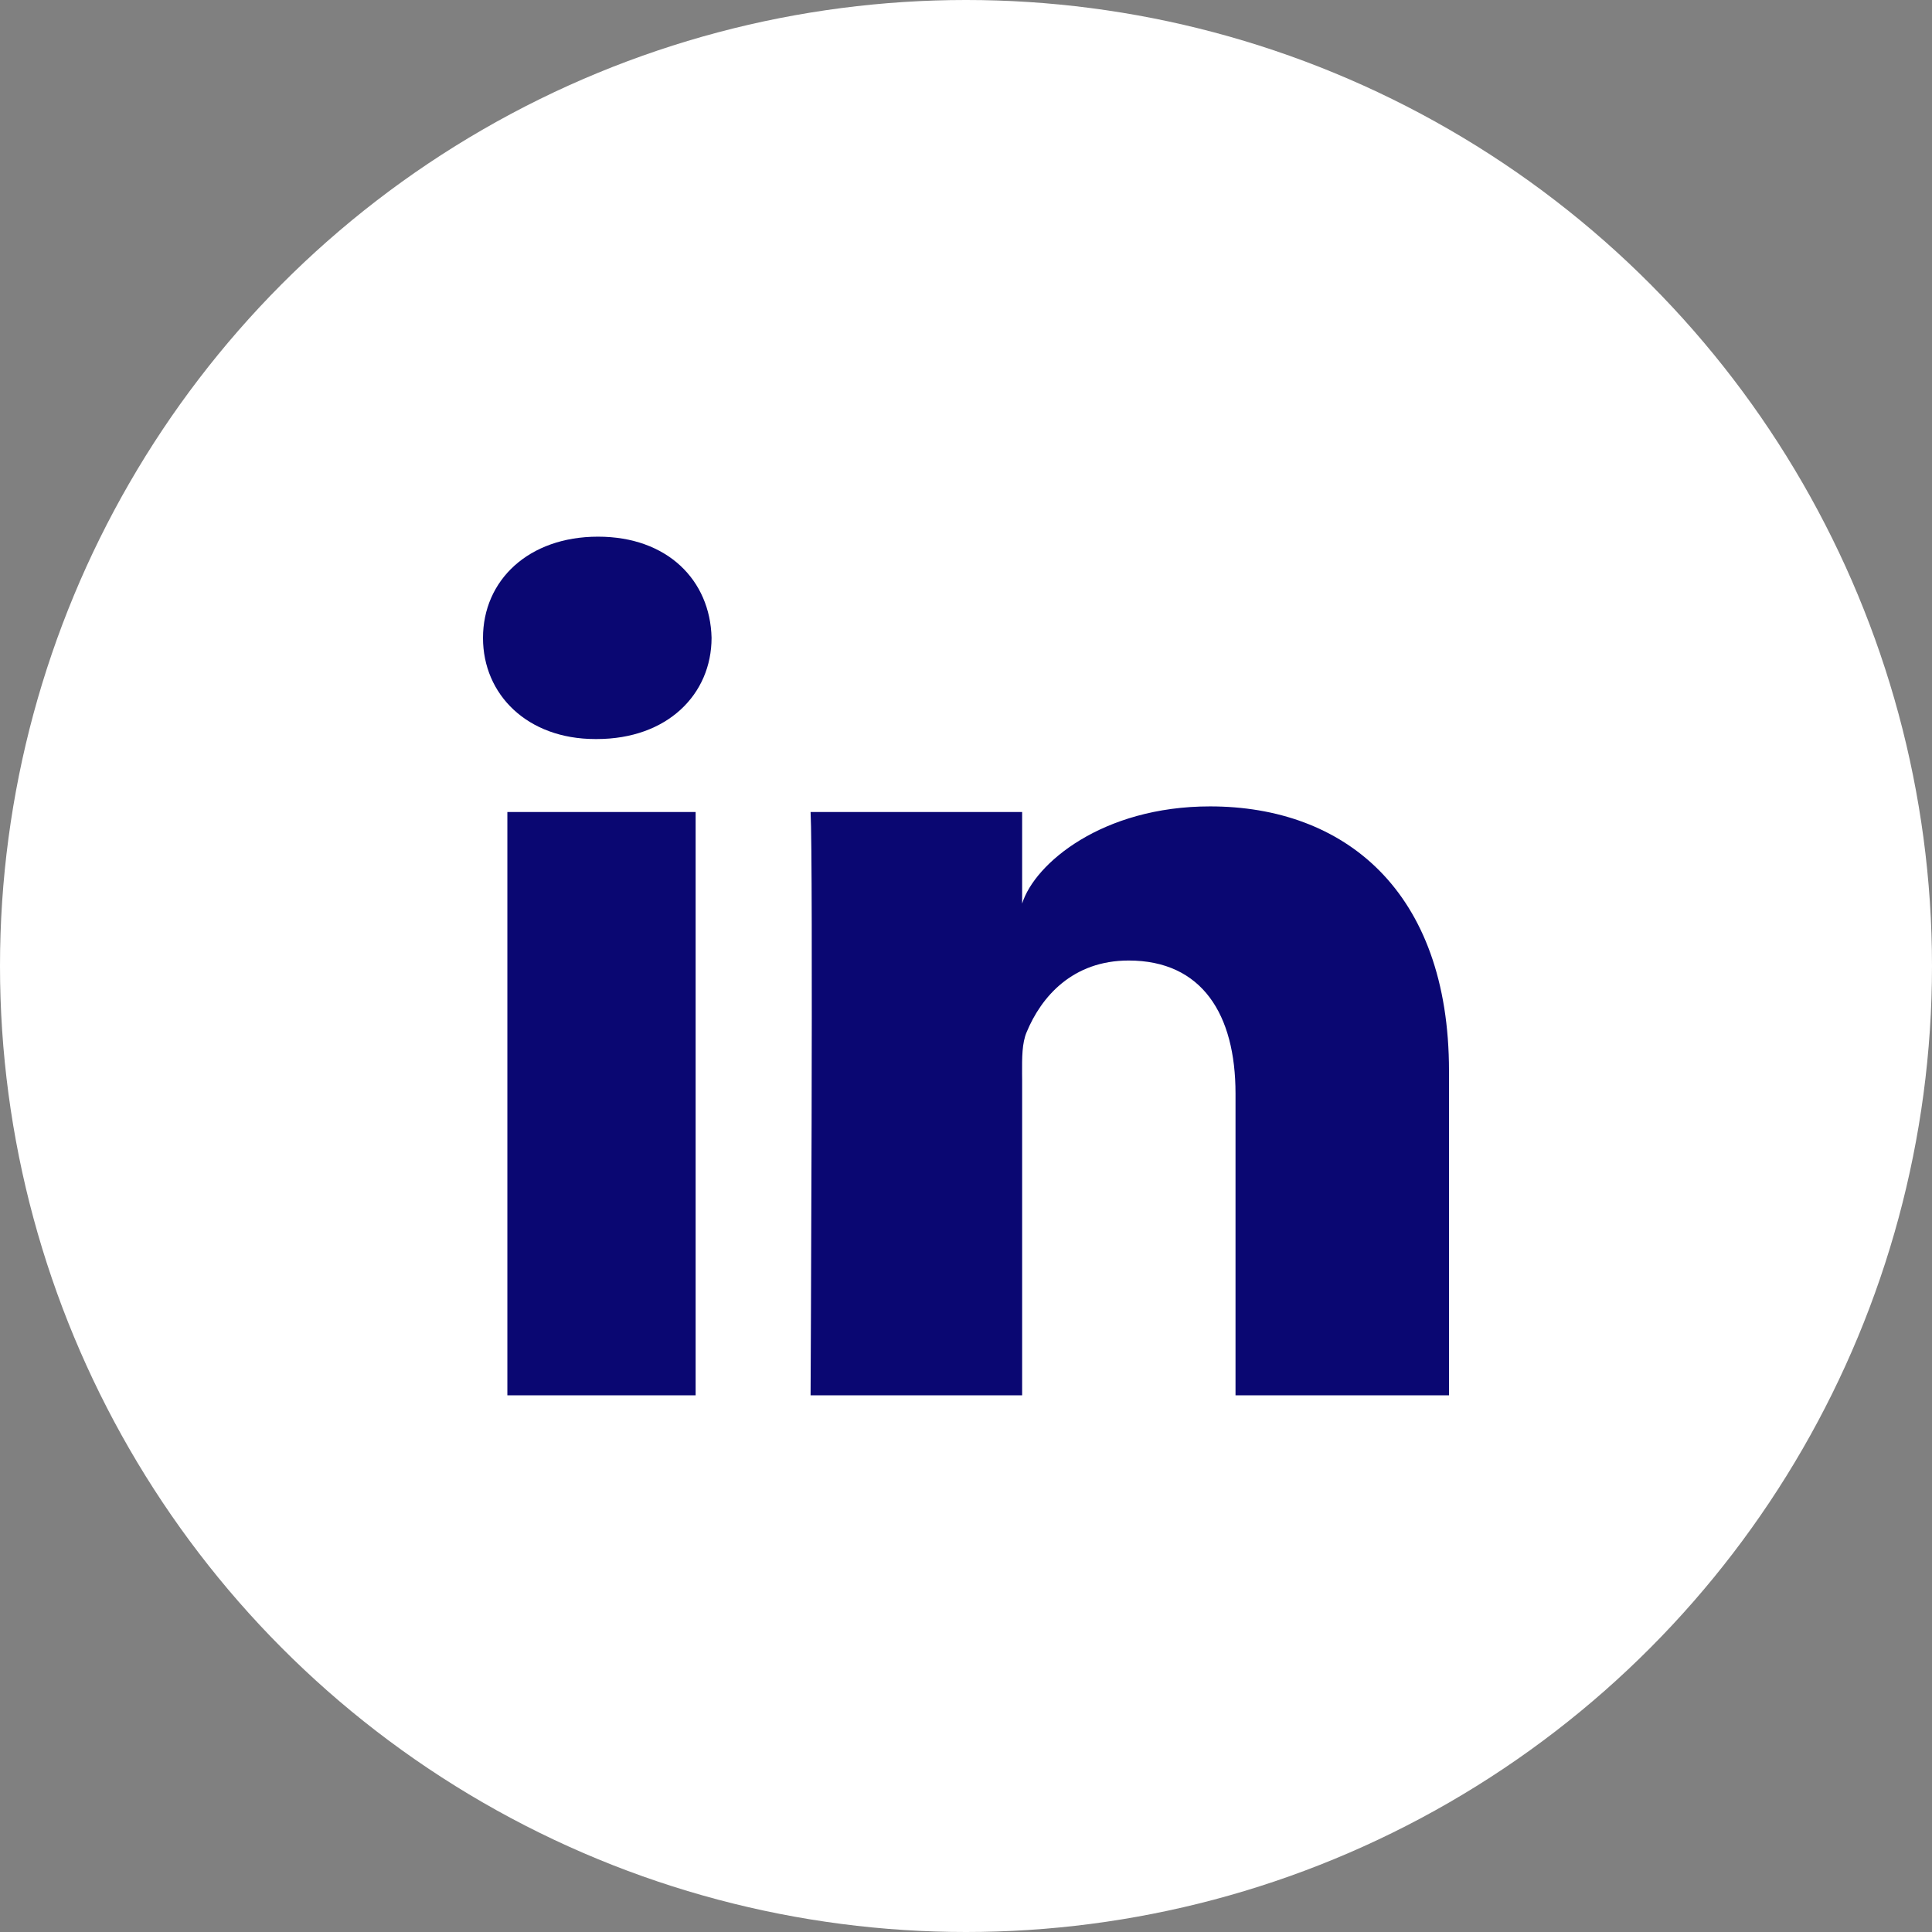
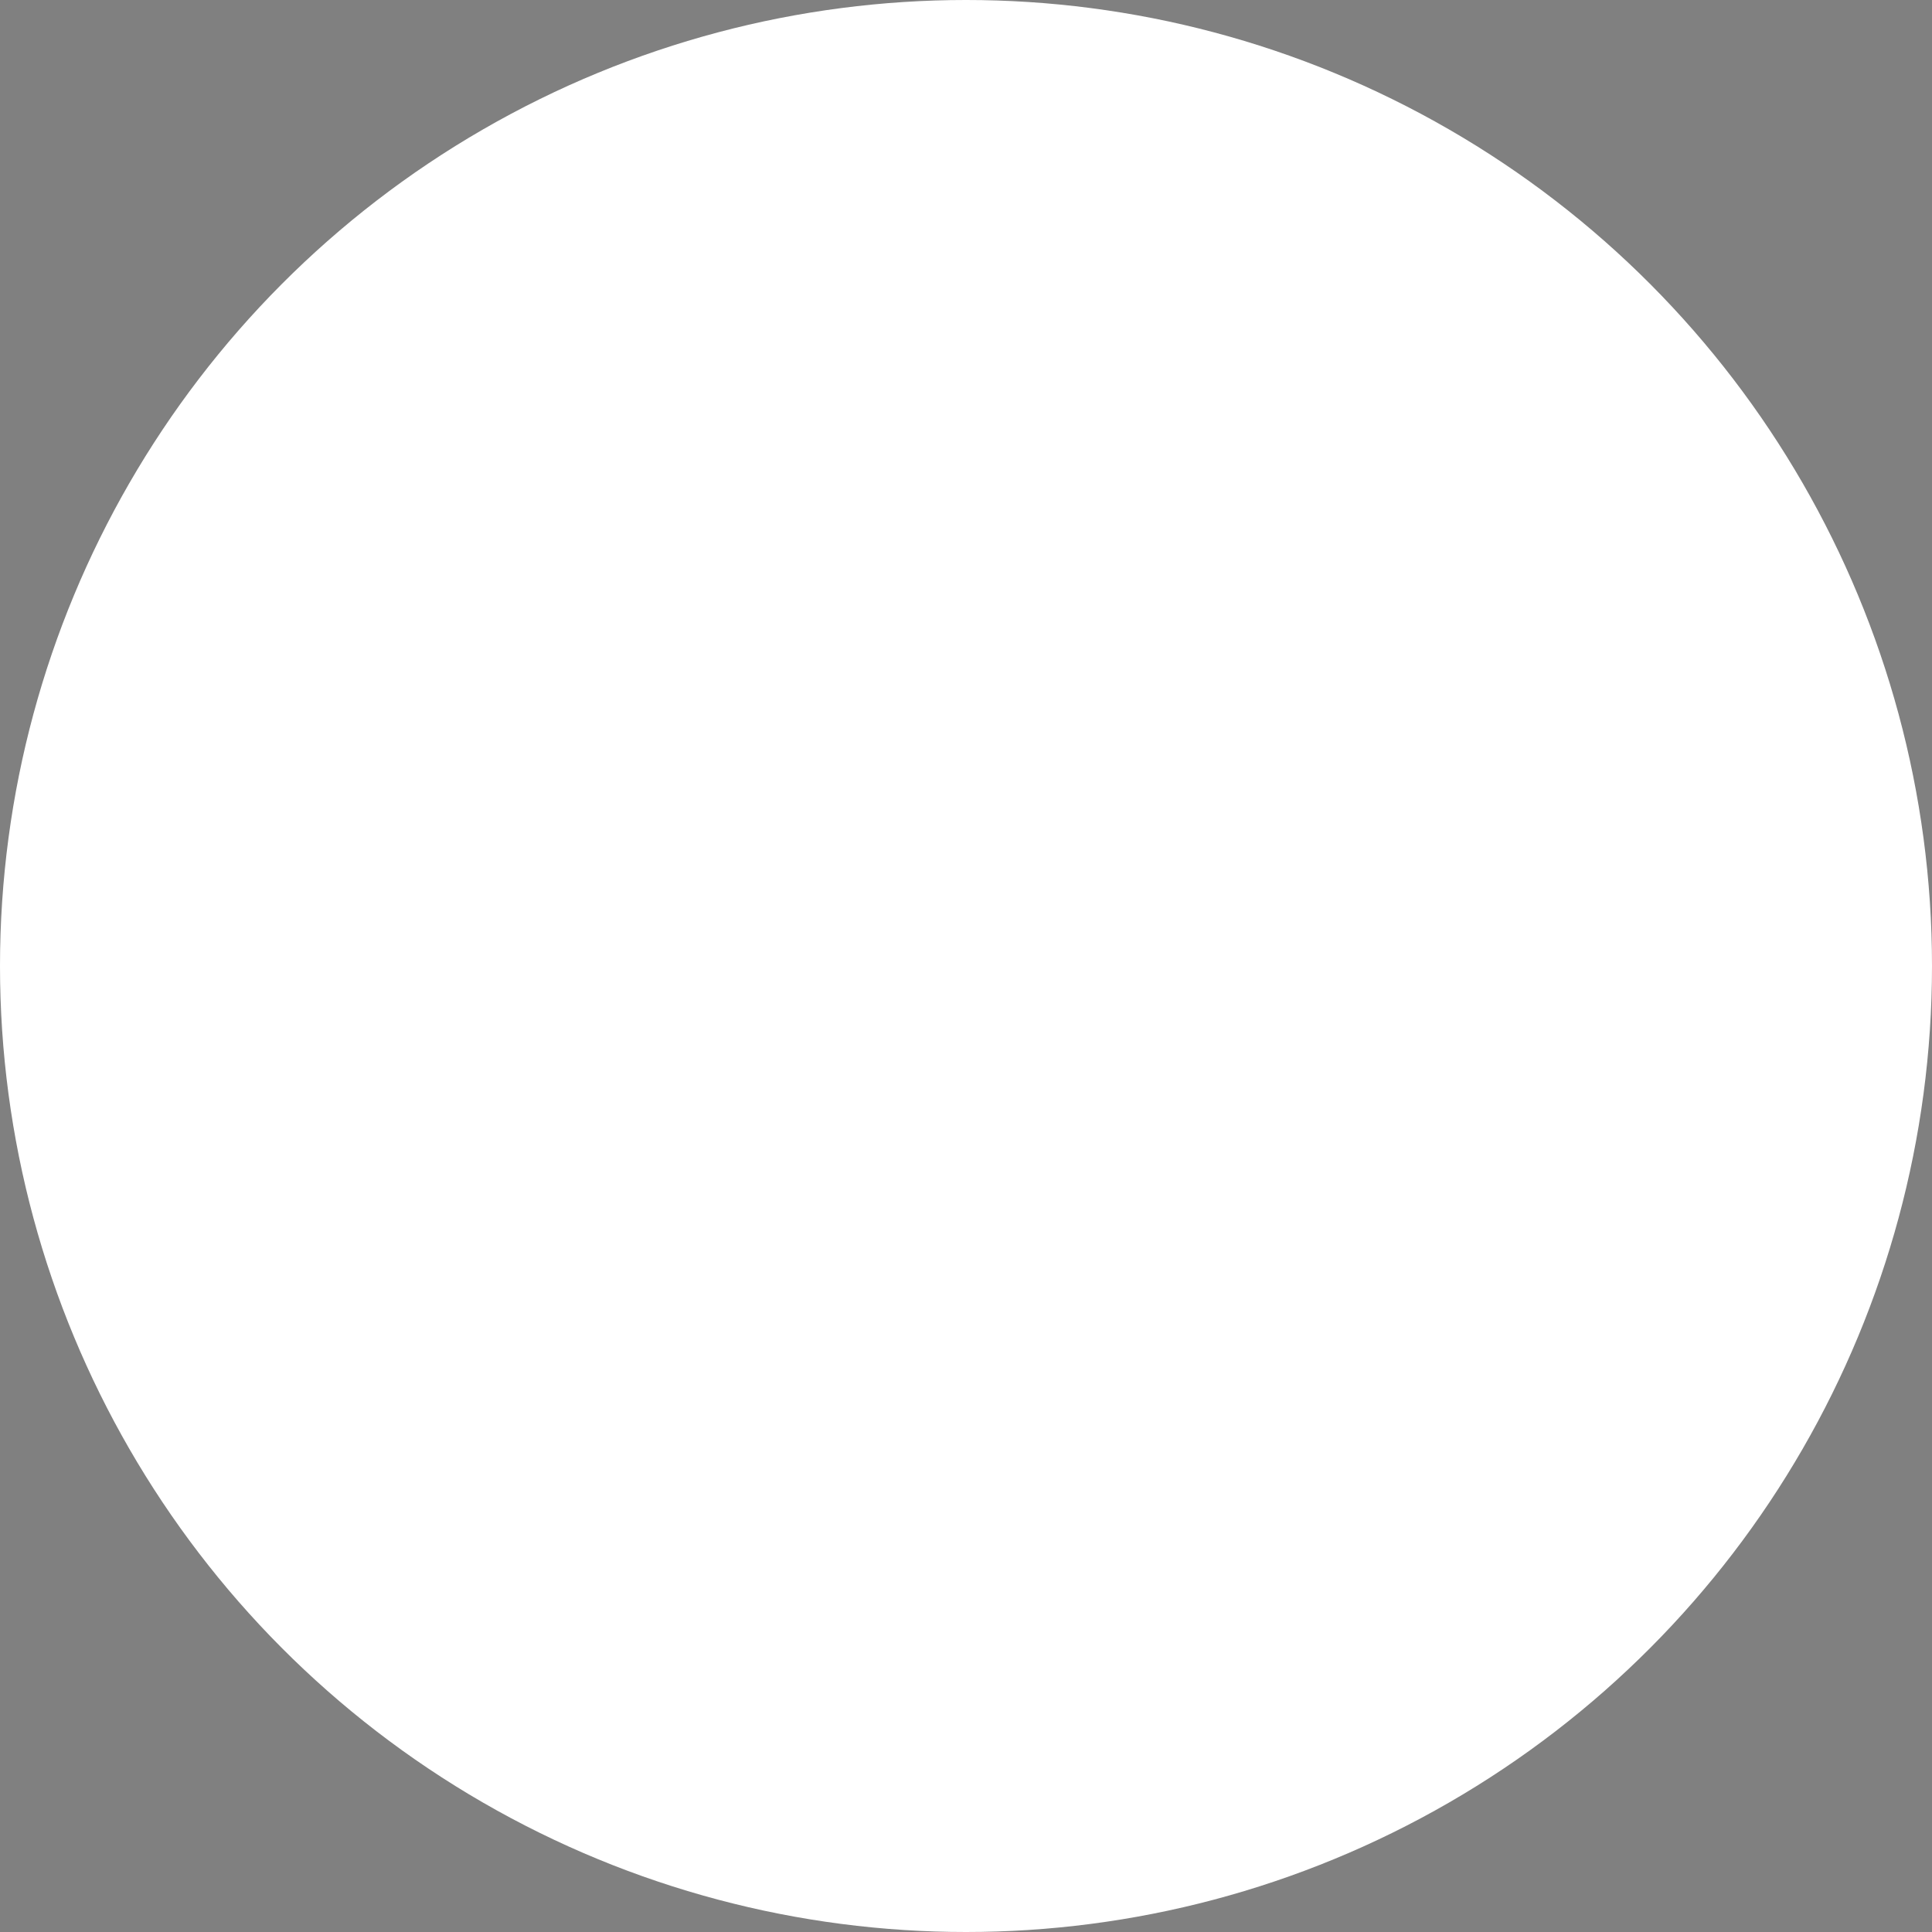
<svg xmlns="http://www.w3.org/2000/svg" width="36" height="36" viewBox="0 0 36 36" fill="none">
  <rect x="0" y="0" width="36" height="36" fill="#808080" stroke="none" />
  <circle cx="18" cy="18" r="18" fill="white" />
-   <path fill-rule="evenodd" clip-rule="evenodd" d="M11.119 13.771H11.093C9.823 13.771 9 12.94 9 11.887C9 10.813 9.848 10 11.143 10C12.437 10 13.233 10.811 13.259 11.884C13.259 12.937 12.437 13.771 11.119 13.771ZM27 26H23.022V20.375C23.022 18.903 22.399 17.898 21.031 17.898C19.984 17.898 19.402 18.576 19.131 19.23C19.042 19.436 19.044 19.715 19.045 20.001V20.001C19.045 20.04 19.046 20.079 19.046 20.118V26H15.104C15.104 26 15.155 16.037 15.104 15.131H19.046V16.837C19.279 16.091 20.538 15.026 22.548 15.026C25.041 15.026 27 16.59 27 19.956V26ZM12.962 15.131H9.454V26H12.962V15.131Z" fill="#0A0772" />
</svg>